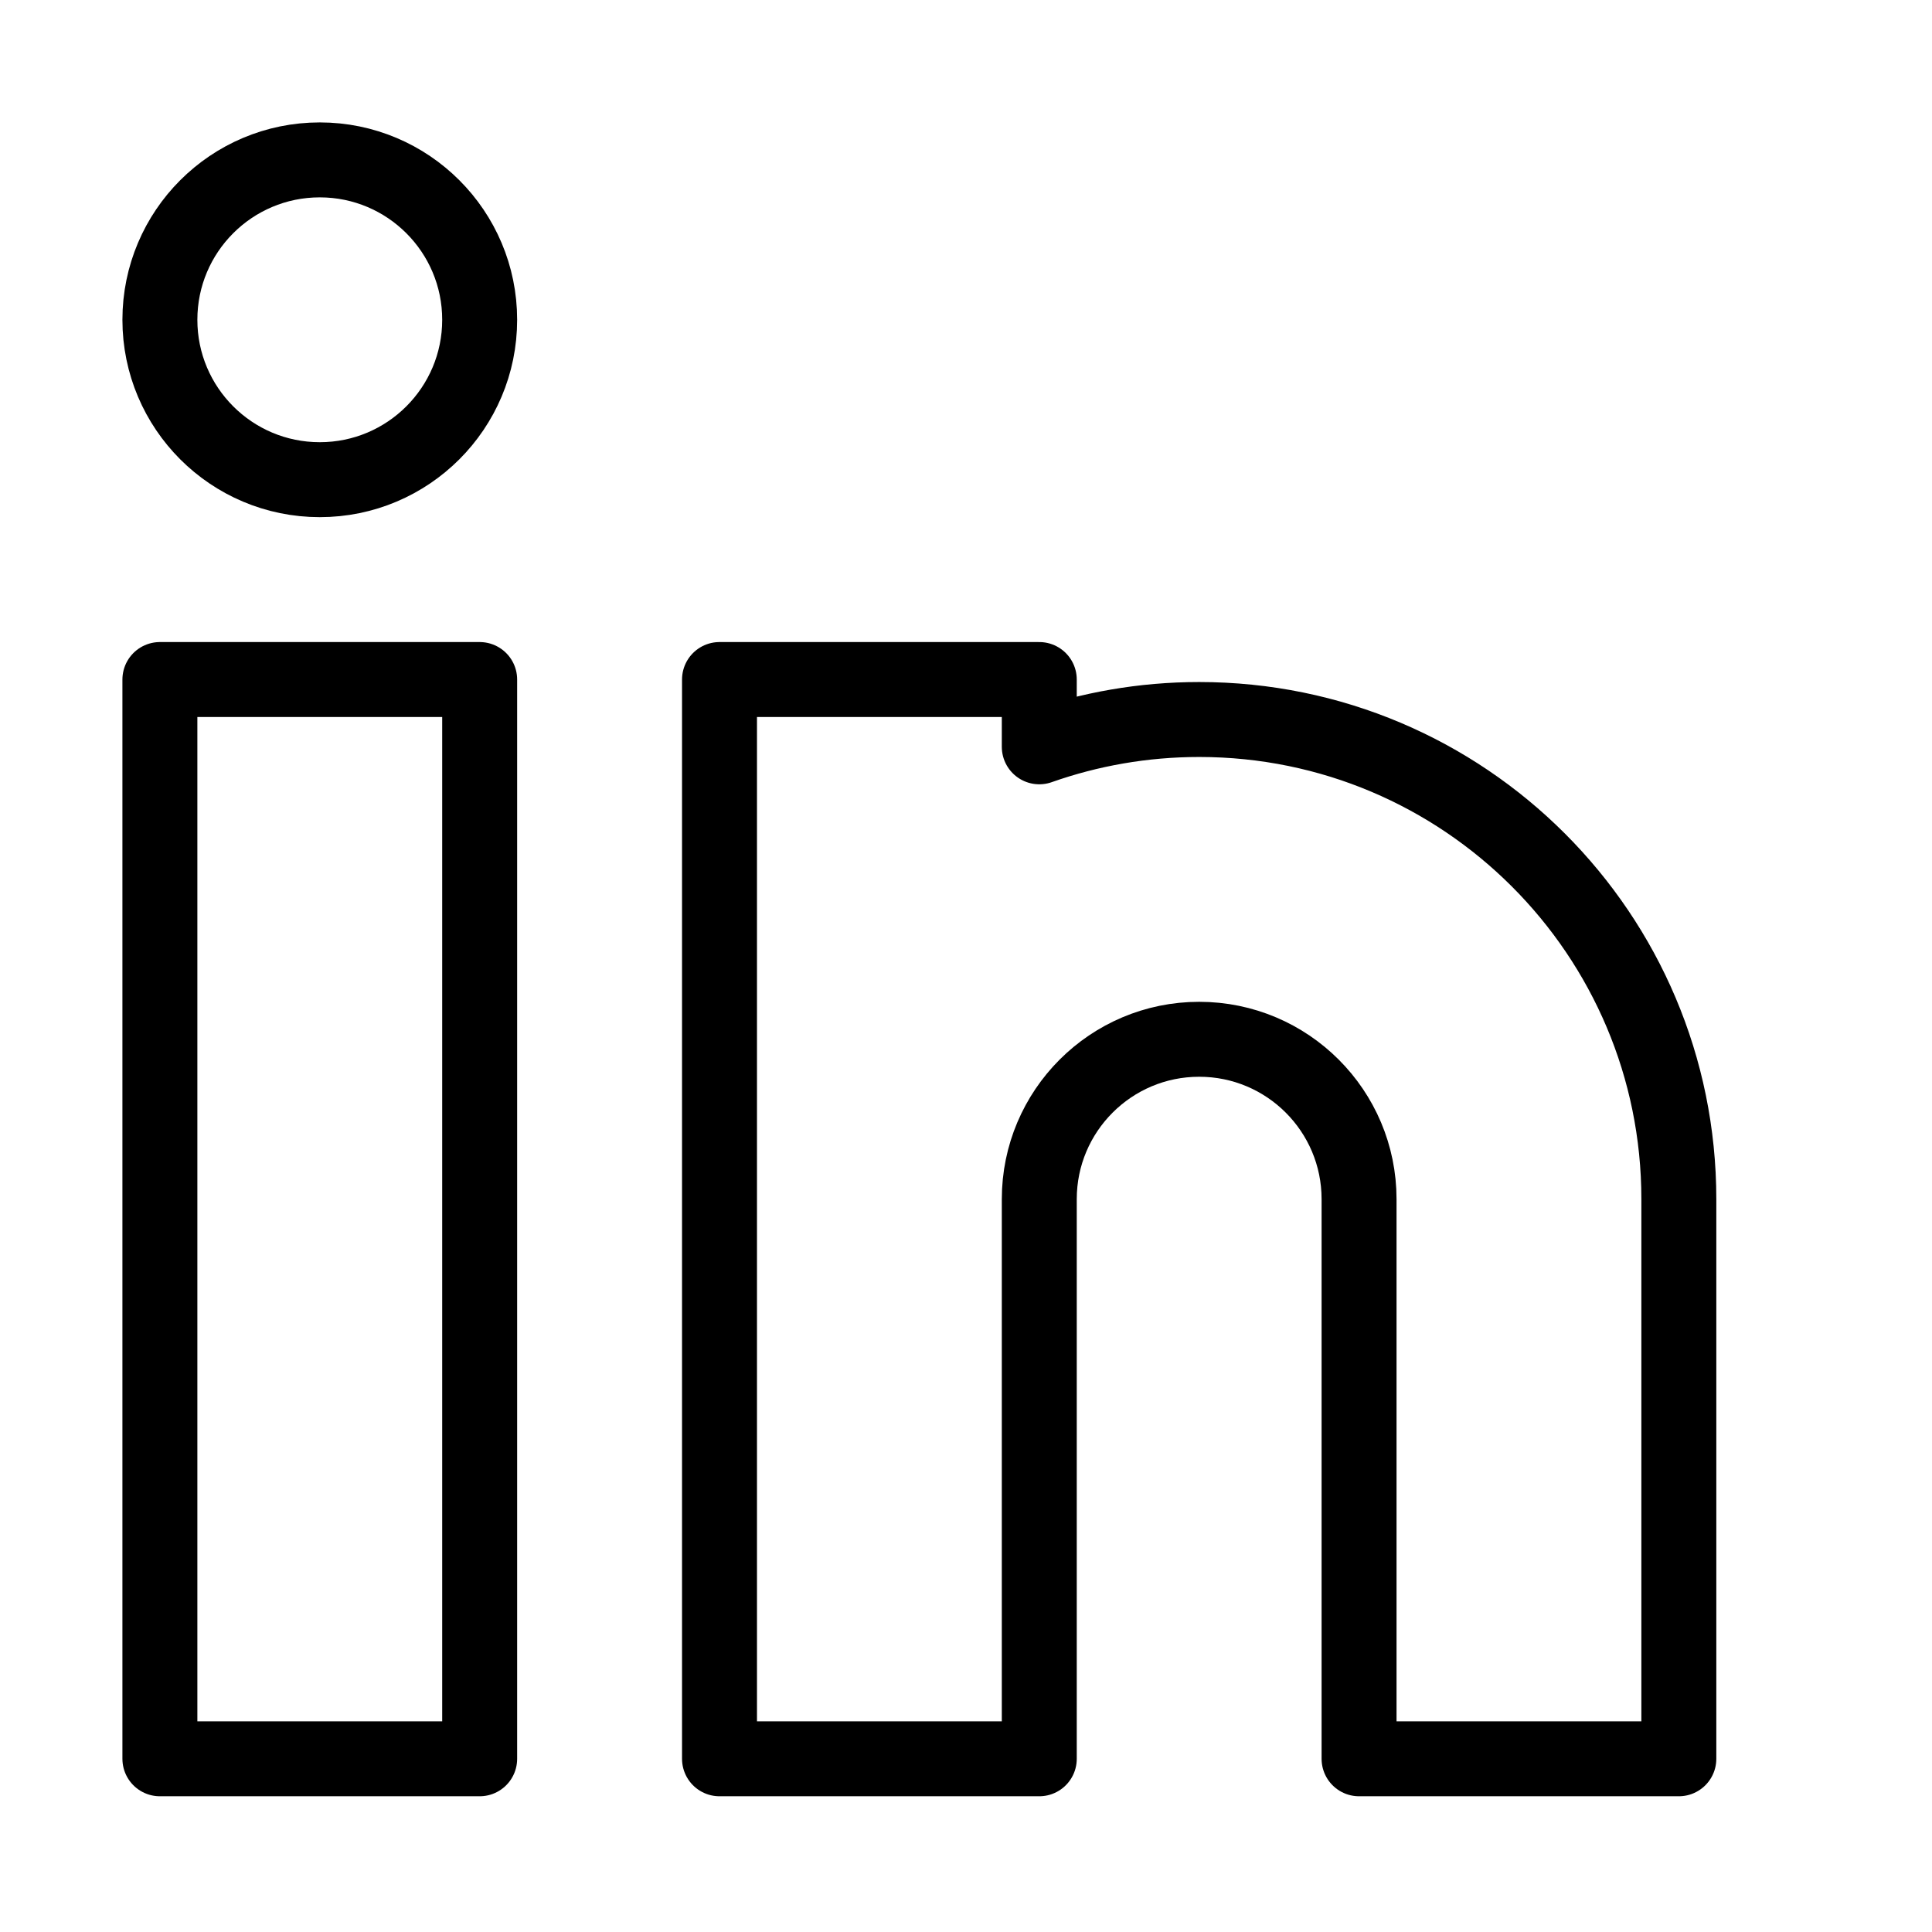
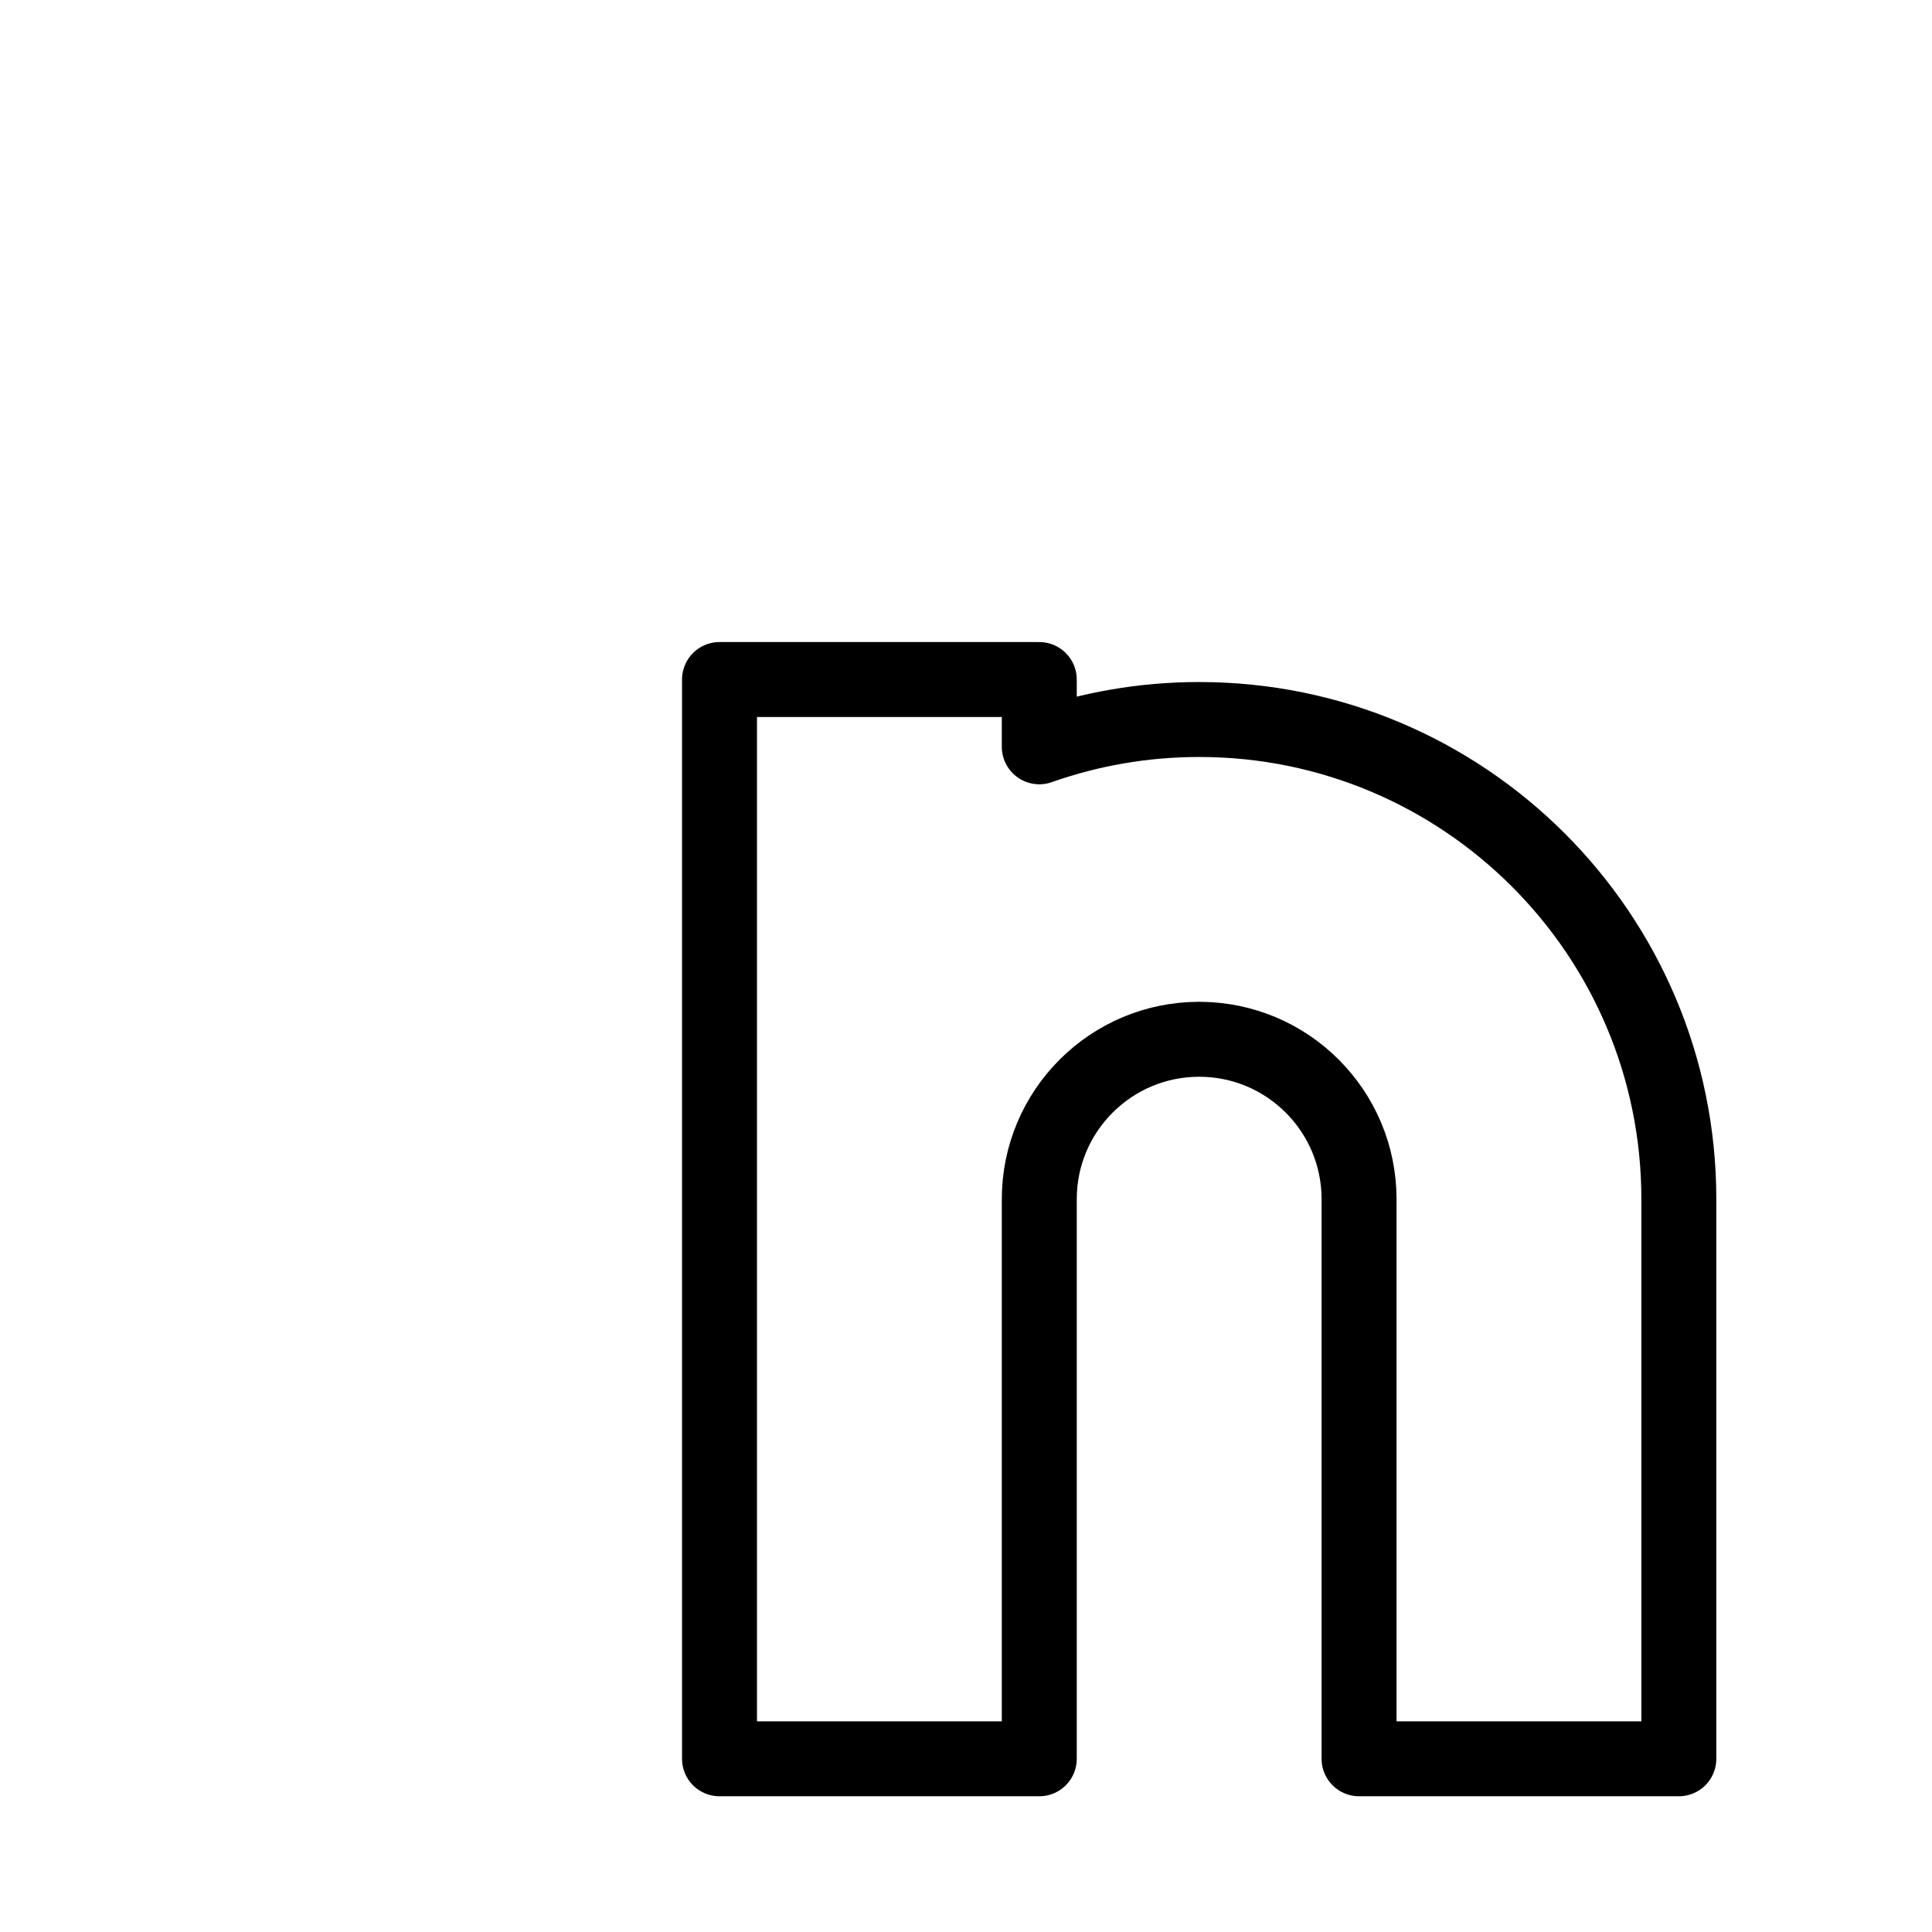
<svg xmlns="http://www.w3.org/2000/svg" width="29" height="29" viewBox="0 0 29 29" fill="none">
-   <circle cx="4.8" cy="4.8" r="2.4" stroke="black" stroke-width="1.125" />
-   <path d="M2.4 10.2H7.2V26.4H2.4V10.2Z" stroke="black" stroke-width="1.125" stroke-linejoin="round" />
  <path d="M10.8 26.4H15.6V18C15.6 16.675 16.675 15.6 18 15.6C19.326 15.6 20.4 16.675 20.4 18V26.4H25.2V18C25.2 14.024 21.977 10.8 18 10.8C17.159 10.8 16.351 10.945 15.6 11.21V10.2H10.8V26.4ZM10.8 26.4V18" stroke="black" stroke-width="1.125" stroke-linejoin="round" />
</svg>